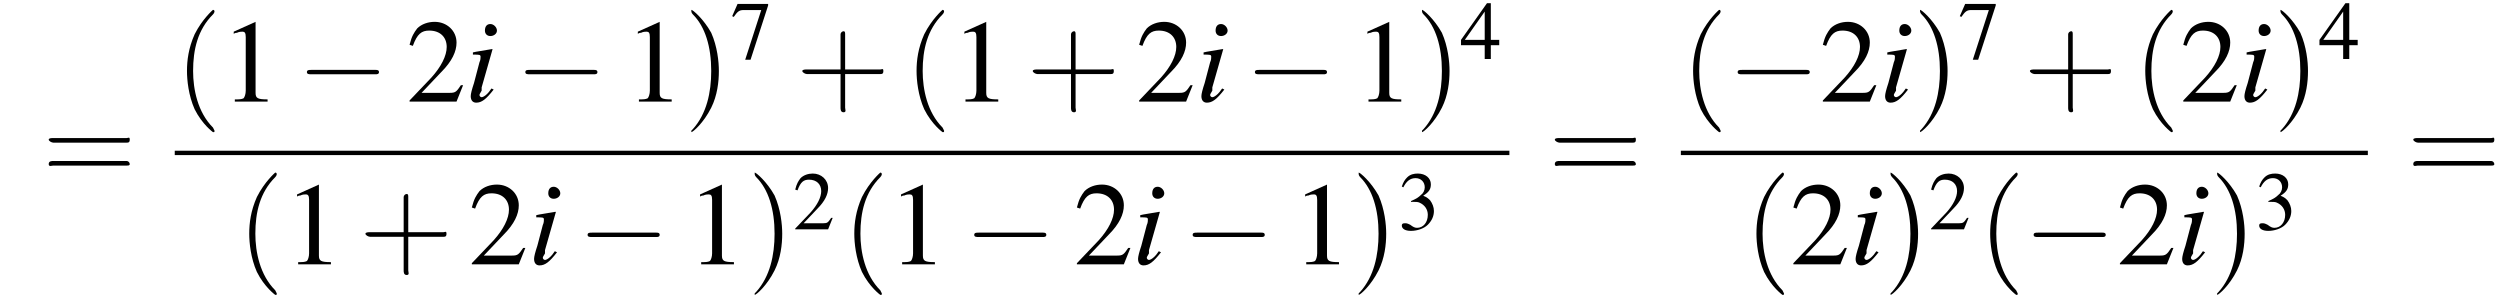
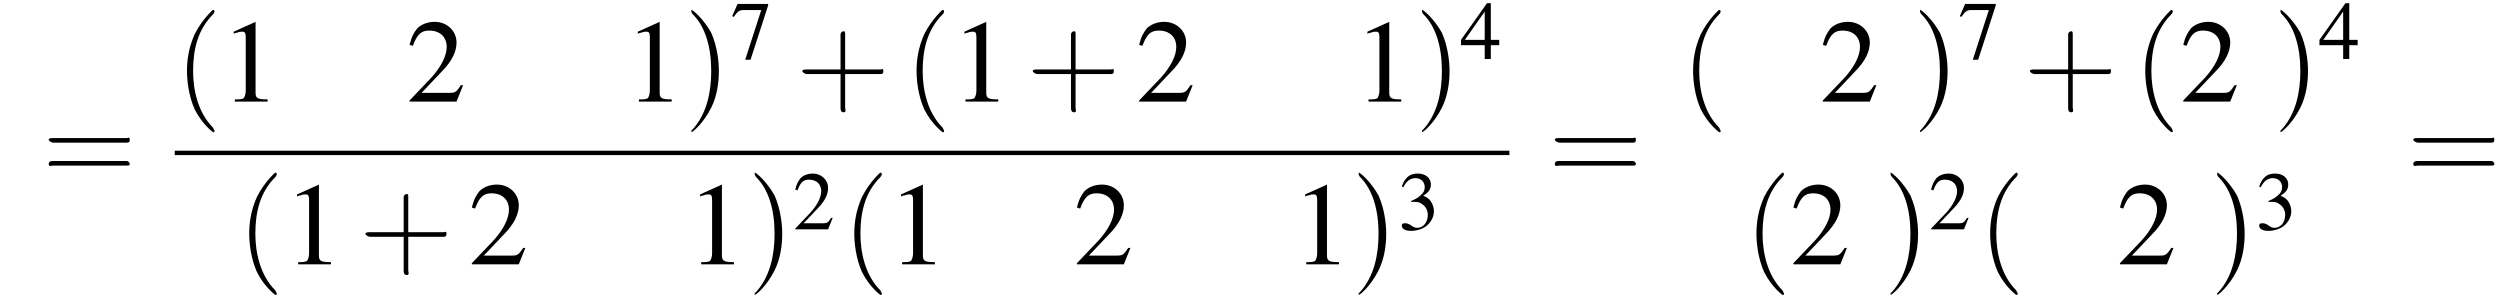
<svg xmlns="http://www.w3.org/2000/svg" xmlns:xlink="http://www.w3.org/1999/xlink" version="1.1" width="228.9pt" height="27.9pt" viewBox="122.2 69.7 228.9 27.9">
  <defs>
    <use id="g11-50" xlink:href="#g3-50" transform="scale(.7)" />
    <use id="g11-51" xlink:href="#g3-51" transform="scale(.7)" />
    <use id="g11-52" xlink:href="#g3-52" transform="scale(.7)" />
    <use id="g11-55" xlink:href="#g3-55" transform="scale(.7)" />
-     <path id="g8-105" d="M2.4-1.2C2.2-.9 2.1-.8 2-.7C1.8-.5 1.6-.4 1.5-.4C1.4-.4 1.3-.5 1.3-.6C1.3-.7 1.4-.8 1.5-1C1.5-1.1 1.5-1.1 1.5-1.2V-1.2L1.5-1.3L2.5-4.8L2.4-4.8C1.3-4.6 1.1-4.6 .7-4.5V-4.3C1.3-4.3 1.4-4.3 1.4-4.1C1.4-4 1.4-3.8 1.3-3.6L.8-1.7C.6-1.1 .5-.7 .5-.5C.5-.1 .7 .1 1 .1C1.5 .1 1.9-.2 2.6-1.1L2.4-1.2ZM2.3-7.1C2-7.1 1.8-6.9 1.8-6.5C1.8-6.2 2-6 2.3-6C2.6-6 2.9-6.2 2.9-6.5C2.9-6.8 2.6-7.1 2.3-7.1Z" />
    <use id="g15-49" xlink:href="#g3-49" />
    <use id="g15-50" xlink:href="#g3-50" />
    <path id="g3-49" d="M3.2-7.3L1.2-6.4V-6.2C1.3-6.3 1.5-6.3 1.5-6.3C1.7-6.4 1.9-6.4 2-6.4C2.2-6.4 2.3-6.3 2.3-5.9V-1C2.3-.7 2.2-.4 2.1-.3C1.9-.2 1.7-.2 1.3-.2V0H4.3V-.2C3.4-.2 3.2-.3 3.2-.8V-7.3L3.2-7.3Z" />
    <path id="g3-50" d="M5.2-1.5L5-1.5C4.6-.9 4.5-.8 4-.8H1.4L3.2-2.7C4.2-3.7 4.6-4.6 4.6-5.4C4.6-6.5 3.7-7.3 2.6-7.3C2-7.3 1.4-7.1 1-6.7C.7-6.3 .5-6 .3-5.2L.6-5.1C1-6.2 1.4-6.5 2.1-6.5C3.1-6.5 3.7-5.9 3.7-5C3.7-4.2 3.2-3.2 2.3-2.2L.3-.1V0H4.6L5.2-1.5Z" />
    <path id="g3-51" d="M1.7-3.6C2.3-3.6 2.6-3.6 2.8-3.5C3.5-3.2 3.9-2.6 3.9-1.9C3.9-.9 3.3-.2 2.5-.2C2.2-.2 2-.3 1.6-.6C1.2-.8 1.1-.8 .9-.8C.6-.8 .5-.7 .5-.5C.5-.1 .9 .2 1.7 .2C2.5 .2 3.4-.1 3.9-.6S4.7-1.7 4.7-2.4C4.7-2.9 4.5-3.4 4.2-3.8C4-4 3.8-4.2 3.3-4.4C4.1-4.9 4.3-5.3 4.3-5.9C4.3-6.7 3.6-7.3 2.6-7.3C2.1-7.3 1.6-7.2 1.2-6.8C.9-6.5 .7-6.2 .5-5.6L.7-5.5C1.1-6.3 1.6-6.7 2.3-6.7C3-6.7 3.5-6.2 3.5-5.5C3.5-5.1 3.3-4.7 3-4.5C2.7-4.2 2.4-4 1.7-3.7V-3.6Z" />
    <path id="g3-52" d="M5.1-2.5H4V-7.3H3.5L.1-2.5V-1.8H3.2V0H4V-1.8H5.1V-2.5ZM3.2-2.5H.6L3.2-6.2V-2.5Z" />
    <path id="g3-55" d="M4.9-7.2H.9L.2-5.6L.4-5.5C.9-6.2 1.1-6.4 1.7-6.4H4L1.9 .1H2.6L4.9-7V-7.2Z" />
    <use id="g16-40" xlink:href="#g12-40" transform="scale(1.4)" />
    <use id="g16-41" xlink:href="#g12-41" transform="scale(1.4)" />
    <use id="g16-43" xlink:href="#g12-43" transform="scale(1.4)" />
    <use id="g16-61" xlink:href="#g12-61" transform="scale(1.4)" />
    <path id="g12-40" d="M2.6 1.9C2.6 1.9 2.6 1.9 2.5 1.7C1.5 .7 1.2-.8 1.2-2C1.2-3.4 1.5-4.7 2.5-5.7C2.6-5.8 2.6-5.9 2.6-5.9C2.6-5.9 2.6-6 2.5-6C2.5-6 1.8-5.4 1.3-4.4C.9-3.5 .8-2.7 .8-2C.8-1.4 .9-.4 1.3 .5C1.8 1.5 2.5 2 2.5 2C2.6 2 2.6 2 2.6 1.9Z" />
    <path id="g12-41" d="M2.3-2C2.3-2.6 2.2-3.6 1.8-4.5C1.3-5.4 .6-6 .5-6C.5-6 .5-5.9 .5-5.9C.5-5.9 .5-5.8 .6-5.7C1.4-4.9 1.8-3.6 1.8-2C1.8-.6 1.5 .8 .6 1.8C.5 1.9 .5 1.9 .5 1.9C.5 2 .5 2 .5 2C.6 2 1.3 1.4 1.8 .4C2.2-.4 2.3-1.3 2.3-2Z" />
    <path id="g12-43" d="M3.2-1.8H5.5C5.6-1.8 5.7-1.8 5.7-2S5.6-2.1 5.5-2.1H3.2V-4.4C3.2-4.5 3.2-4.6 3.1-4.6S2.9-4.5 2.9-4.4V-2.1H.7C.6-2.1 .4-2.1 .4-2S.6-1.8 .7-1.8H2.9V.4C2.9 .5 2.9 .7 3.1 .7S3.2 .5 3.2 .4V-1.8Z" />
-     <path id="g12-61" d="M5.5-2.6C5.6-2.6 5.7-2.6 5.7-2.8S5.6-2.9 5.5-2.9H.7C.6-2.9 .4-2.9 .4-2.8S.6-2.6 .7-2.6H5.5ZM5.5-1.1C5.6-1.1 5.7-1.1 5.7-1.2S5.6-1.4 5.5-1.4H.7C.6-1.4 .4-1.4 .4-1.2S.6-1.1 .7-1.1H5.5Z" />
-     <path id="g1-0" d="M7.2-2.5C7.3-2.5 7.5-2.5 7.5-2.7S7.3-2.9 7.2-2.9H1.3C1.1-2.9 .9-2.9 .9-2.7S1.1-2.5 1.3-2.5H7.2Z" />
+     <path id="g12-61" d="M5.5-2.6C5.6-2.6 5.7-2.6 5.7-2.8S5.6-2.9 5.5-2.9H.7C.6-2.9 .4-2.9 .4-2.8S.6-2.6 .7-2.6H5.5ZM5.5-1.1C5.6-1.1 5.7-1.1 5.7-1.2S5.6-1.4 5.5-1.4H.7C.6-1.4 .4-1.4 .4-1.2S.6-1.1 .7-1.1H5.5" />
  </defs>
  <g id="page1">
    <use x="126.1" y="86.4" xlink:href="#g16-61" />
    <use x="138.2" y="79" xlink:href="#g16-40" />
    <use x="142.4" y="79" xlink:href="#g15-49" />
    <use x="149.4" y="79" xlink:href="#g1-0" />
    <use x="159.4" y="79" xlink:href="#g15-50" />
    <use x="164.8" y="79" xlink:href="#g8-105" />
    <use x="169.4" y="79" xlink:href="#g1-0" />
    <use x="179.4" y="79" xlink:href="#g15-49" />
    <use x="184.8" y="79" xlink:href="#g16-41" />
    <use x="189.1" y="75.1" xlink:href="#g11-55" />
    <use x="195.1" y="79" xlink:href="#g16-43" />
    <use x="205" y="79" xlink:href="#g16-40" />
    <use x="209.3" y="79" xlink:href="#g15-49" />
    <use x="216.2" y="79" xlink:href="#g16-43" />
    <use x="226.2" y="79" xlink:href="#g15-50" />
    <use x="231.7" y="79" xlink:href="#g8-105" />
    <use x="236.2" y="79" xlink:href="#g1-0" />
    <use x="246.2" y="79" xlink:href="#g15-49" />
    <use x="251.7" y="79" xlink:href="#g16-41" />
    <use x="255.9" y="75.1" xlink:href="#g11-52" />
    <rect x="138.2" y="83.5" height=".4" width="122.2" />
    <use x="143.9" y="93.9" xlink:href="#g16-40" />
    <use x="148.2" y="93.9" xlink:href="#g15-49" />
    <use x="155.1" y="93.9" xlink:href="#g16-43" />
    <use x="165.1" y="93.9" xlink:href="#g15-50" />
    <use x="170.6" y="93.9" xlink:href="#g8-105" />
    <use x="175.1" y="93.9" xlink:href="#g1-0" />
    <use x="185.1" y="93.9" xlink:href="#g15-49" />
    <use x="190.6" y="93.9" xlink:href="#g16-41" />
    <use x="194.8" y="90.7" xlink:href="#g11-50" />
    <use x="199.3" y="93.9" xlink:href="#g16-40" />
    <use x="203.5" y="93.9" xlink:href="#g15-49" />
    <use x="210.5" y="93.9" xlink:href="#g1-0" />
    <use x="220.5" y="93.9" xlink:href="#g15-50" />
    <use x="225.9" y="93.9" xlink:href="#g8-105" />
    <use x="230.5" y="93.9" xlink:href="#g1-0" />
    <use x="240.5" y="93.9" xlink:href="#g15-49" />
    <use x="245.9" y="93.9" xlink:href="#g16-41" />
    <use x="250.2" y="90.7" xlink:href="#g11-51" />
    <use x="264" y="86.4" xlink:href="#g16-61" />
    <use x="276.1" y="79" xlink:href="#g16-40" />
    <use x="280.4" y="79" xlink:href="#g1-0" />
    <use x="288.8" y="79" xlink:href="#g15-50" />
    <use x="294.3" y="79" xlink:href="#g8-105" />
    <use x="297.3" y="79" xlink:href="#g16-41" />
    <use x="301.5" y="75.1" xlink:href="#g11-55" />
    <use x="307.5" y="79" xlink:href="#g16-43" />
    <use x="317.5" y="79" xlink:href="#g16-40" />
    <use x="321.8" y="79" xlink:href="#g15-50" />
    <use x="327.2" y="79" xlink:href="#g8-105" />
    <use x="330.3" y="79" xlink:href="#g16-41" />
    <use x="334.5" y="75.1" xlink:href="#g11-52" />
-     <rect x="276.1" y="83.5" height=".4" width="62.9" />
    <use x="281.9" y="93.9" xlink:href="#g16-40" />
    <use x="286.1" y="93.9" xlink:href="#g15-50" />
    <use x="291.6" y="93.9" xlink:href="#g8-105" />
    <use x="294.6" y="93.9" xlink:href="#g16-41" />
    <use x="298.8" y="90.7" xlink:href="#g11-50" />
    <use x="303.3" y="93.9" xlink:href="#g16-40" />
    <use x="307.5" y="93.9" xlink:href="#g1-0" />
    <use x="316" y="93.9" xlink:href="#g15-50" />
    <use x="321.5" y="93.9" xlink:href="#g8-105" />
    <use x="324.5" y="93.9" xlink:href="#g16-41" />
    <use x="328.7" y="90.7" xlink:href="#g11-51" />
    <use x="342.6" y="86.4" xlink:href="#g16-61" />
  </g>
</svg>